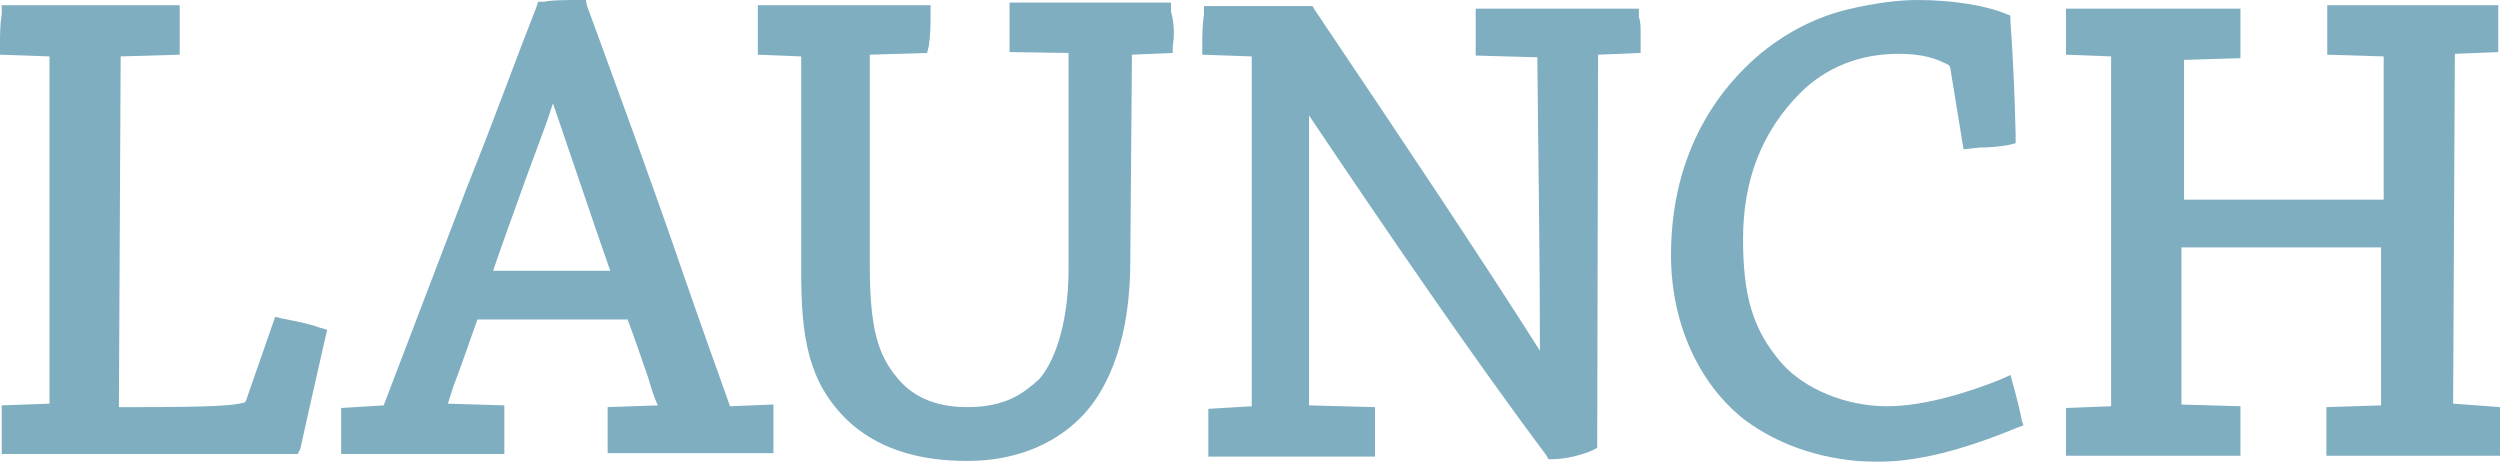
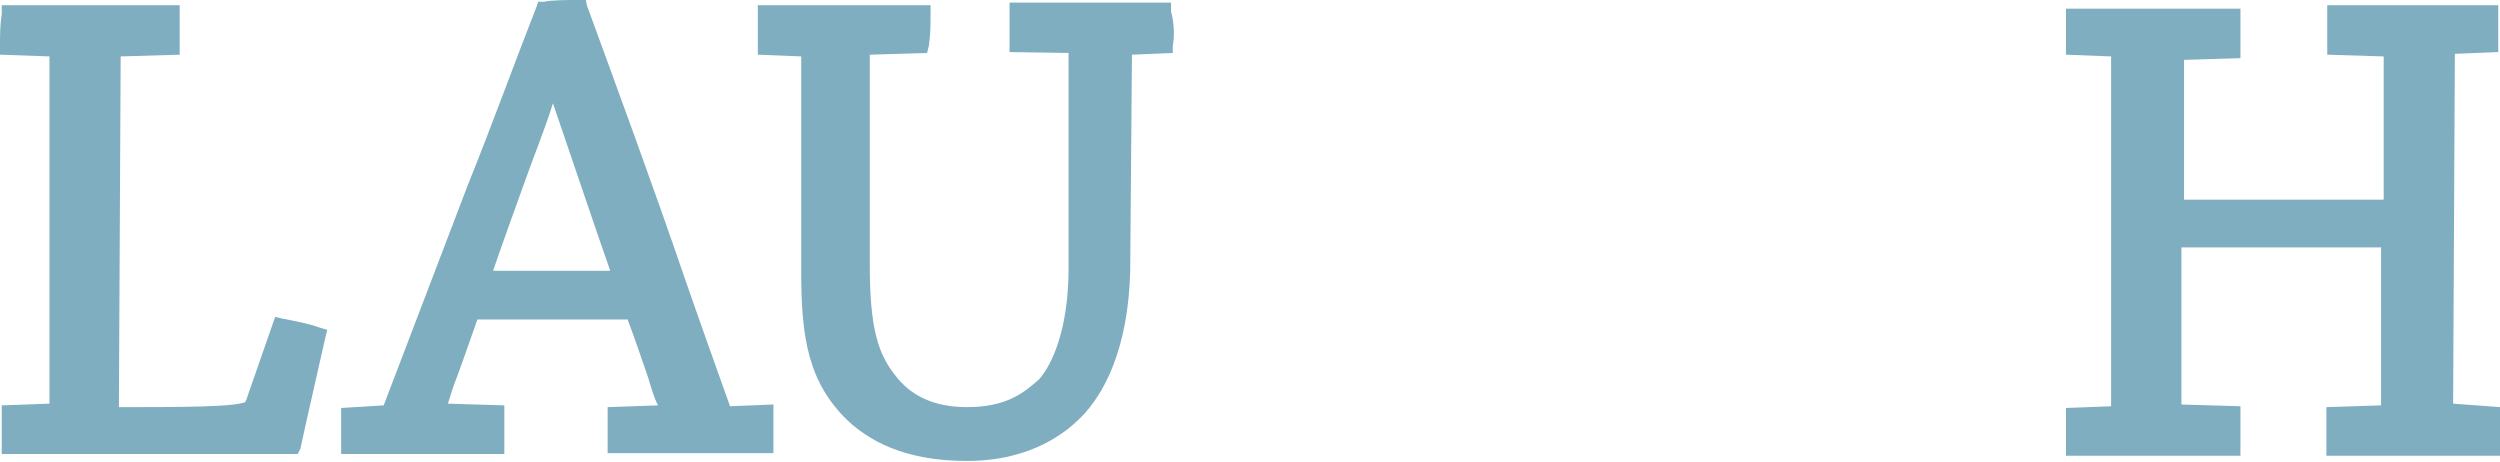
<svg xmlns="http://www.w3.org/2000/svg" version="1.1" id="Layer_1" x="0px" y="0px" viewBox="0 0 288 53.2" style="enable-background:new 0 0 288 53.2;" xml:space="preserve">
  <style type="text/css">
	.st0{opacity:0.5;}
	.st1{fill:#005D83;}
</style>
  <g class="st0">
    <g>
      <g>
        <path class="st1" d="M37.7,38l-0.2,0.8c-0.8,3.6-1.9,8.3-2.9,12.9l-0.3,0.6h-0.8c-1.3,0-3.4,0-6.1,0c-4.5,0-10.7,0-17.1,0     c-1.6,0-3.2,0-4.9,0c-1.5,0-2.9,0-4.2,0h-1v-1c0-0.6,0-1.1,0-1.8c0-0.6,0-1.1,0-1.8v-1l5.5-0.2v-40L0,6.3v-1C0,4,0,2.9,0.2,1.6     v-1h20.5v1c0,1.1,0,2.4,0,3.7v1l-6.8,0.2l-0.2,39.8c0,0.2,0,0.5,0,0.6c0.2,0,1.8,0,2.3,0c8.6,0,11-0.2,12-0.5c0.2,0,0.3,0,0.6-1     l3.1-8.9l0.8,0.2c1.6,0.3,3.1,0.6,4.2,1L37.7,38z" />
      </g>
      <g>
        <path class="st1" d="M84.1,46.8c-1.6-4.5-3.4-9.5-5.2-14.7C75.1,21,71,9.9,67.6,0.6L67.5,0h-0.6c-1.6,0-3.4,0-4.2,0.2H62     l-0.2,0.6c-2.4,6.1-5,13.3-7.9,20.5c-3.4,8.9-6.8,17.8-9.7,25.4L39.3,47v1c0,0.6,0,1.1,0,1.8c0,0.6,0,1.3,0,1.9v0.6h1     c1,0,2.1,0,3.2,0c1.1,0,2.4,0,3.6,0h11v-1c0-1.1,0-2.4,0-3.6v-1l-6.5-0.2l0.6-1.9c1-2.6,1.9-5.3,2.8-7.8h17.3     c0.8,2.1,1.6,4.5,2.4,6.8c0.3,1,0.6,2.1,1.1,3.1L70,46.9v1c0,0.6,0,1.1,0,1.8c0,0.6,0,1.3,0,1.9v0.6h1c1.5,0,3.1,0,4.7,0     c1.8,0,3.6,0,5.3,0h8.1v-1c0-1.1,0-2.4,0-3.6v-1L84.1,46.8z M56.8,31.2c1.1-3.2,2.4-6.8,3.7-10.4c1.1-3.1,2.3-6,3.2-8.9     c2.1,6.1,4.5,13.3,6.6,19.3H56.8z" />
      </g>
      <g>
        <path class="st1" d="M135.1,5.3v0.8l-4.7,0.2l-0.2,24.8c-0.2,9.2-3.1,14.4-5.7,17c-1.5,1.5-5.5,5-13.1,5c-6,0-10.5-1.6-13.8-4.7     c-4.5-4.4-5.3-9.5-5.3-17.1V6.5l-5-0.2v-1c0-1.3,0-2.4,0-3.7v-1h19.9v1c0,1.1,0,2.4-0.2,3.7l-0.2,0.8l-6.6,0.2v24.3     c0,7.3,1,10.2,2.9,12.6c1.8,2.4,4.5,3.7,8.3,3.7c4.5,0,6.5-1.6,8.3-3.2c1.6-1.8,3.4-6,3.4-12.8c0-2.3,0-5,0-7.8     c0-5.7,0-11.8,0-17L116.3,6V5c0-1.1,0-2.4,0-3.7v-1h18.6v1C135.3,2.8,135.3,4.2,135.1,5.3z" />
      </g>
      <g>
-         <path class="st1" d="M189,4c0,0.3,0,0.8,0,1.1v1l-4.9,0.2L184,51.6l-0.6,0.3c-1.1,0.5-3.1,1-4.5,1h-0.5l-0.3-0.5     C170,41.6,160,27,150.8,13.3c0,5.3,0,10.7,0,15.9c0,5.8,0,11.6,0,17.5l7.6,0.2v1c0,1.1,0,2.4,0,3.7v1h-11c-1.3,0-2.8,0-4,0     c-1.1,0-2.3,0-3.2,0h-1v-1c0-1.1,0-2.4,0-3.7v-0.8l5-0.3V6.5l-5.7-0.2v-1c0-1.1,0-2.4,0.2-3.6v-1h12.5l0.3,0.5     c10.7,15.9,19.3,28.8,25.9,39.2c0-11.3-0.2-22.7-0.3-33.8L170,6.4v-1c0-0.6,0-1.1,0-1.8s0-1.1,0-1.8V1h18.8v1     C189,2.4,189,3.2,189,4z" />
-       </g>
+         </g>
      <g>
-         <path class="st1" d="M233.1,49l-0.8,0.3c-6.3,2.6-11.5,3.9-16,3.9c-5.8,0-11.3-1.8-15.4-4.9c-5.3-4.2-8.4-11.2-8.4-18.9     c0-12.1,5.7-19.4,10.4-23.3c3.2-2.6,6.6-4.2,9.9-5s6.1-1.1,8.1-1.1c3.9,0,7.8,0.6,10.2,1.6l0.5,0.2v0.6c0.3,4.2,0.5,8.6,0.6,13.1     v1l-0.8,0.2c-1.1,0.2-2.3,0.3-3.4,0.3l-1.8,0.2L224.7,8c0-0.3-0.2-0.5-0.2-0.5c-1.5-0.8-3.1-1.3-5.8-1.3c-4.5,0-8.4,1.6-11.3,4.5     c-4.4,4.4-6.6,10-6.6,16.8c0,6.6,1.1,10.5,4.5,14.4c2.6,2.9,7.3,4.9,12.1,4.9c4.5,0,9.9-1.8,13.1-3.1l1.1-0.5l0.5,1.8     c0.3,1.1,0.6,2.3,0.8,3.4L233.1,49z" />
-       </g>
+         </g>
      <g>
        <path class="st1" d="M288,46.9v1c0,0.5,0,1.1,0,1.8s0,1.1,0,1.8v1h-9.7c-1.6,0-3.2,0-4.9,0s-3.1,0-4.4,0h-1v-1c0-0.6,0-1.1,0-1.8     c0-0.6,0-1.1,0-1.8v-1l6.3-0.2V28.5h-23v18.1l6.8,0.2v1c0,1.1,0,2.4,0,3.7v1h-1c-1.3,0-2.9,0-4.4,0c-3.2,0-6.5,0-9.7,0     c-1.5,0-2.8,0-4,0h-1v-1c0-1.1,0-2.4,0-3.7V47l5.2-0.2V6.5L238,6.3V5.5c0-1.1,0-2.4,0-3.6V1h20.1v1c0,1.1,0,2.4,0,3.7v1l-6.5,0.2     V23h23V6.5l-6.5-0.2v-1c0-1.1,0-2.4,0-3.7v-1h19.7v1c0,1.1,0,2.4,0,3.6V6l-5,0.2l-0.2,40.3L288,46.9z" />
      </g>
    </g>
  </g>
</svg>